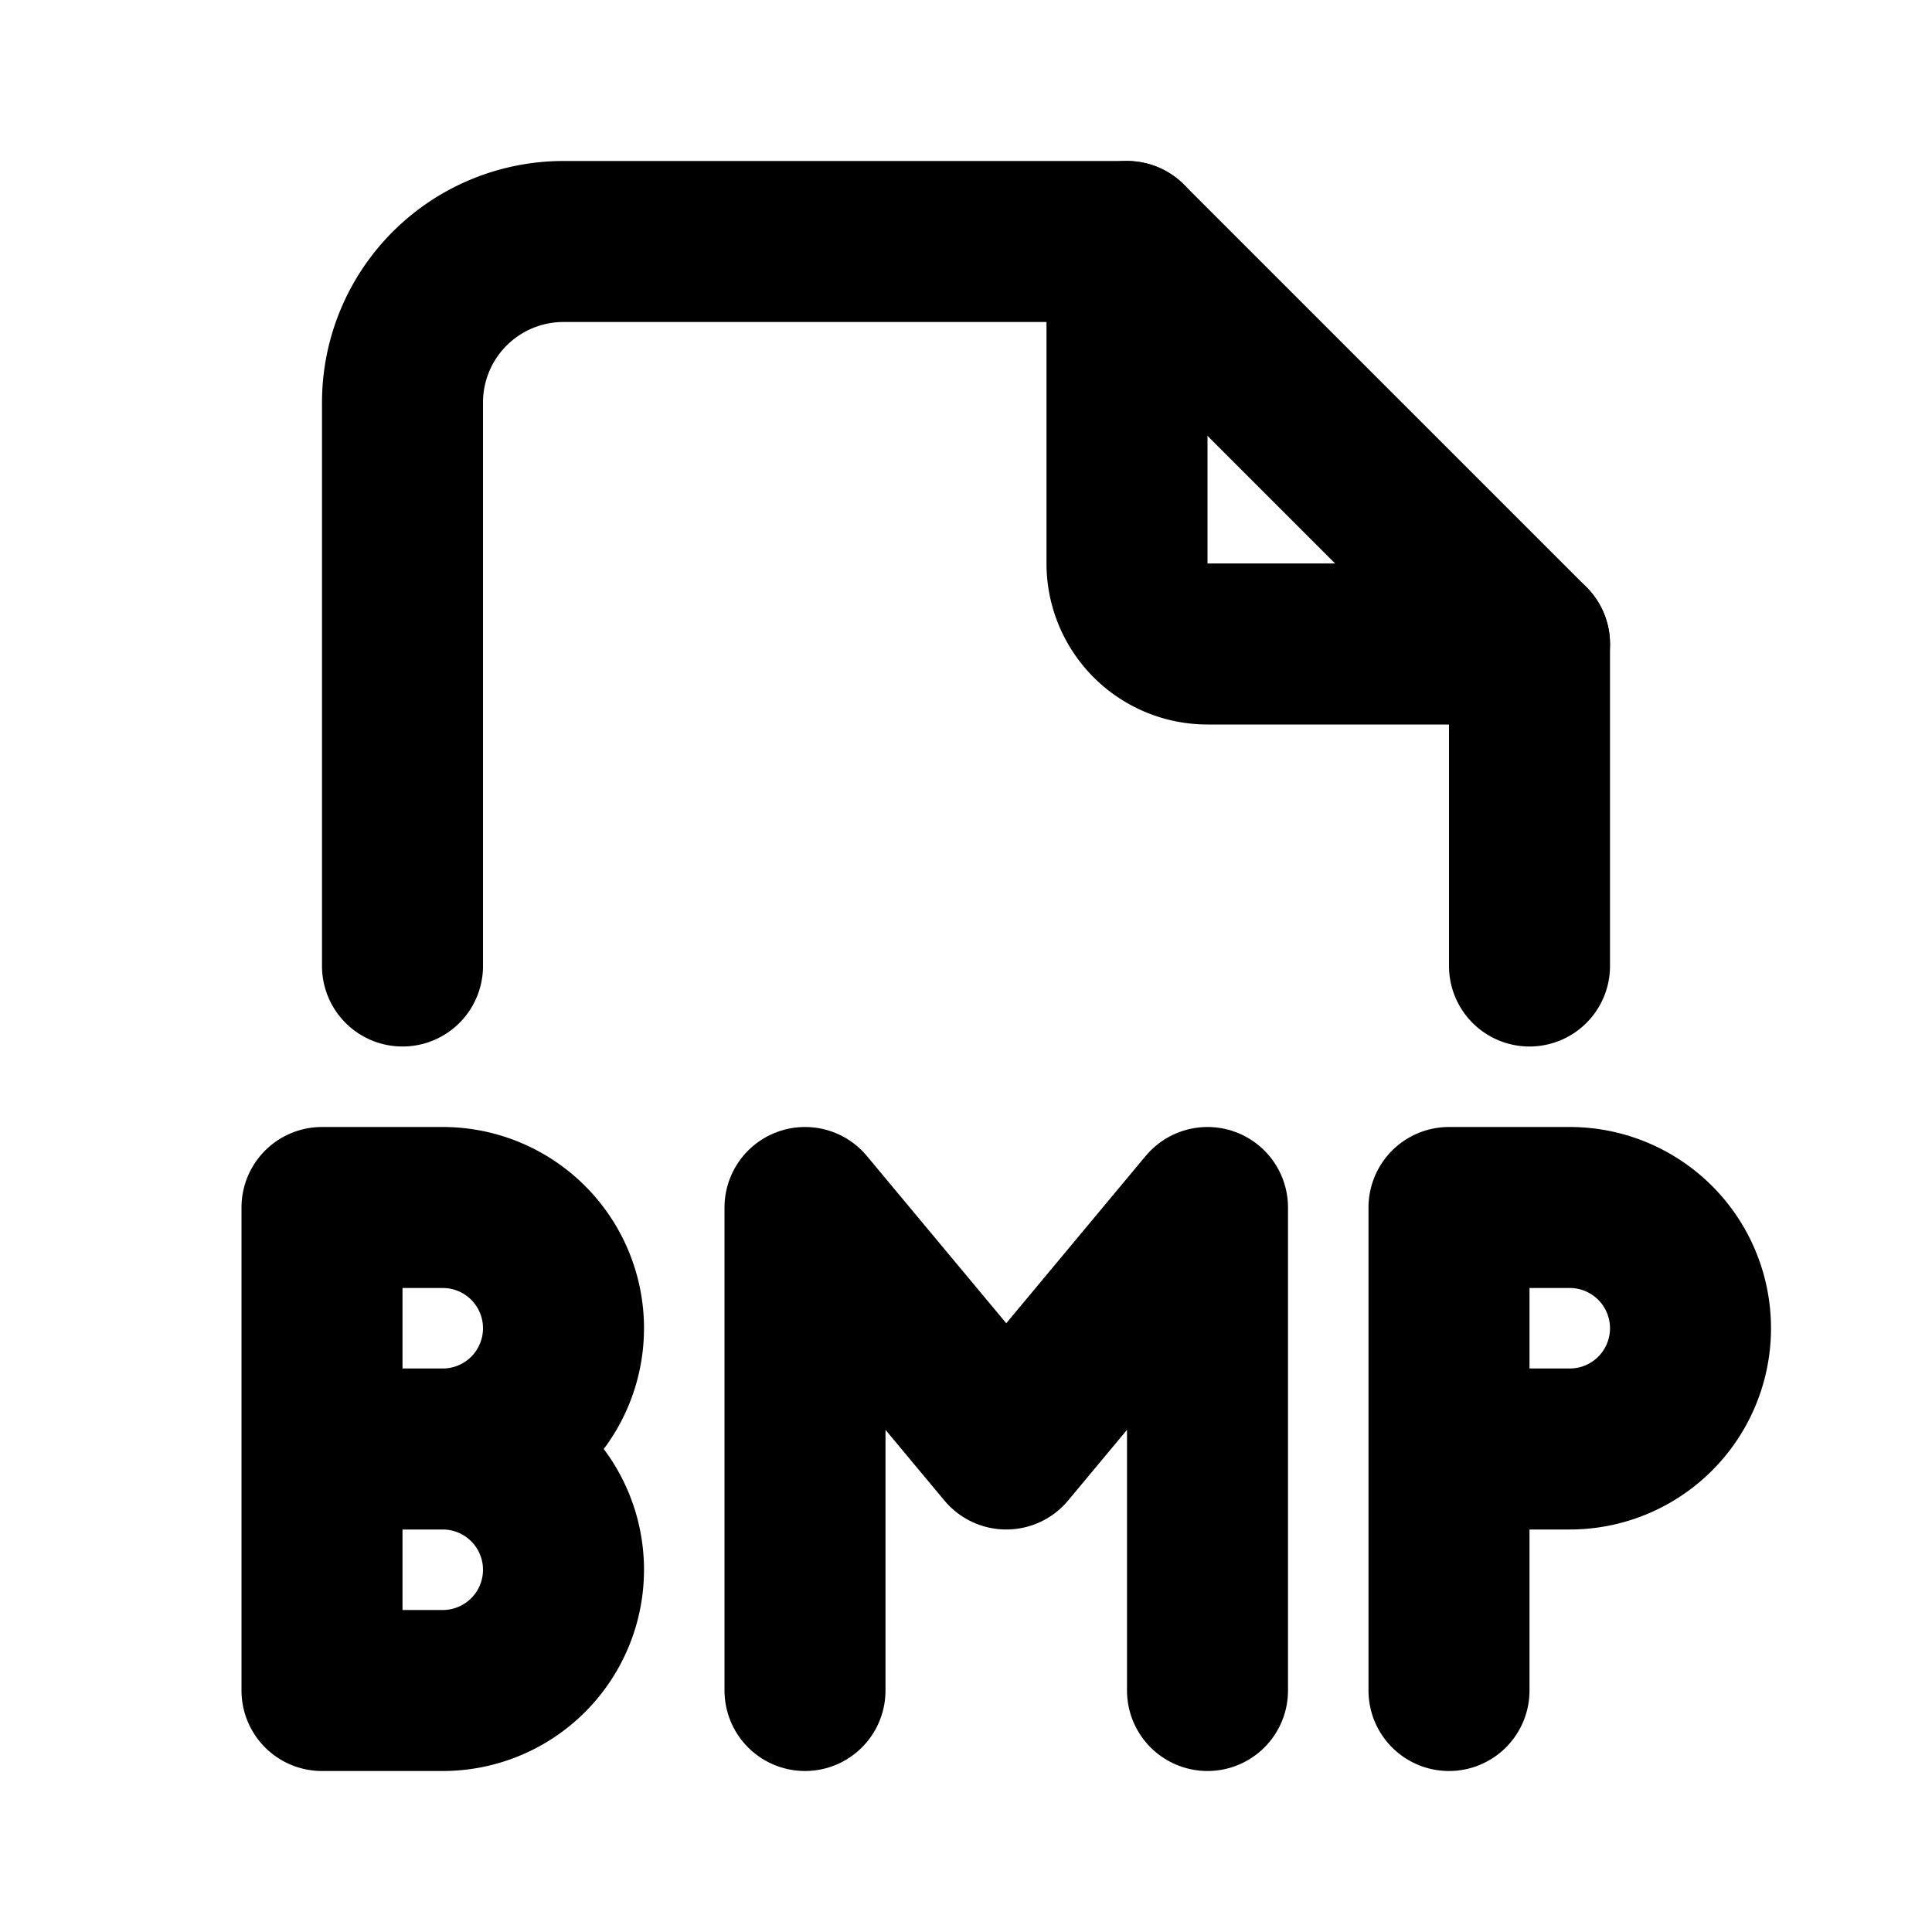
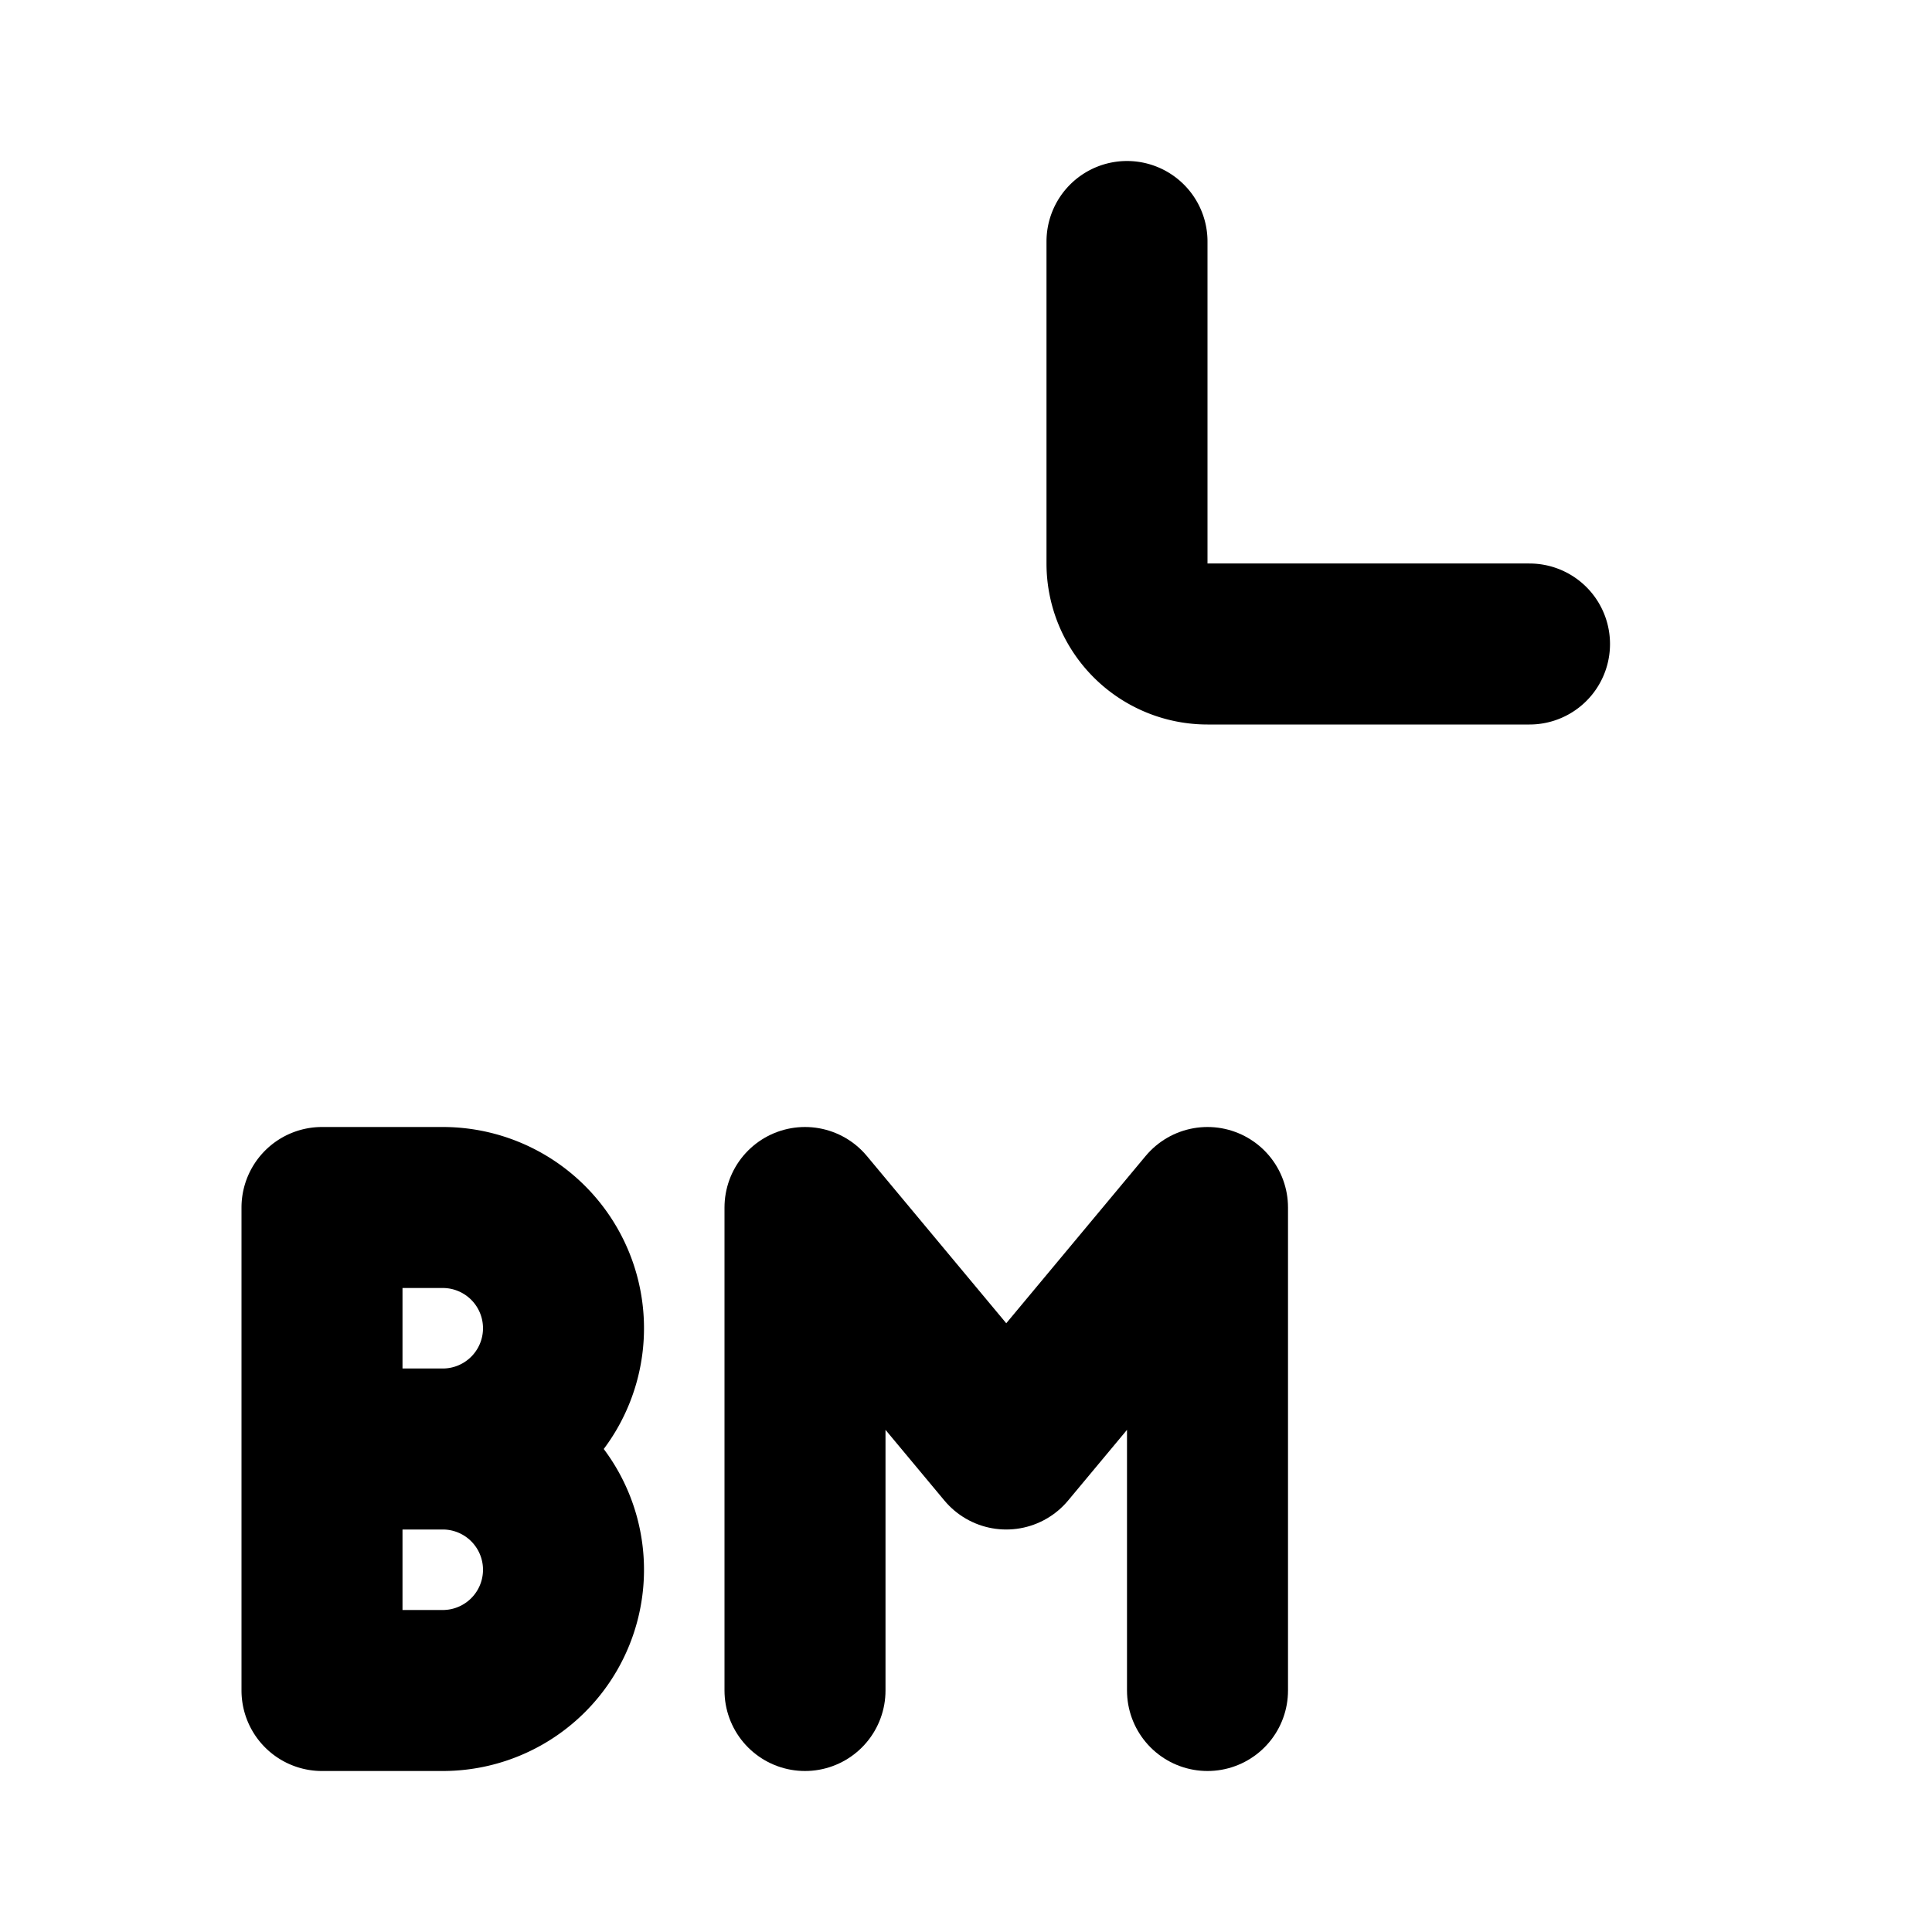
<svg xmlns="http://www.w3.org/2000/svg" width="24" height="24" viewBox="0 0 24 24" fill="none" stroke="currentColor" stroke-width="2" stroke-linecap="round" stroke-linejoin="round">
  <path d="M14 3v4a1 1 0 0 0 1 1h4" />
-   <path d="M5 12v-7a2 2 0 0 1 2 -2h7l5 5v4" />
-   <path d="M18 18h1.5a1.5 1.5 0 0 0 0 -3h-1.5v6" />
  <path d="M4 21h1.5a1.5 1.5 0 0 0 0 -3h-1.5h1.5a1.5 1.5 0 0 0 0 -3h-1.5v6z" />
  <path d="M10 21v-6l2.5 3l2.5 -3v6" />
</svg>